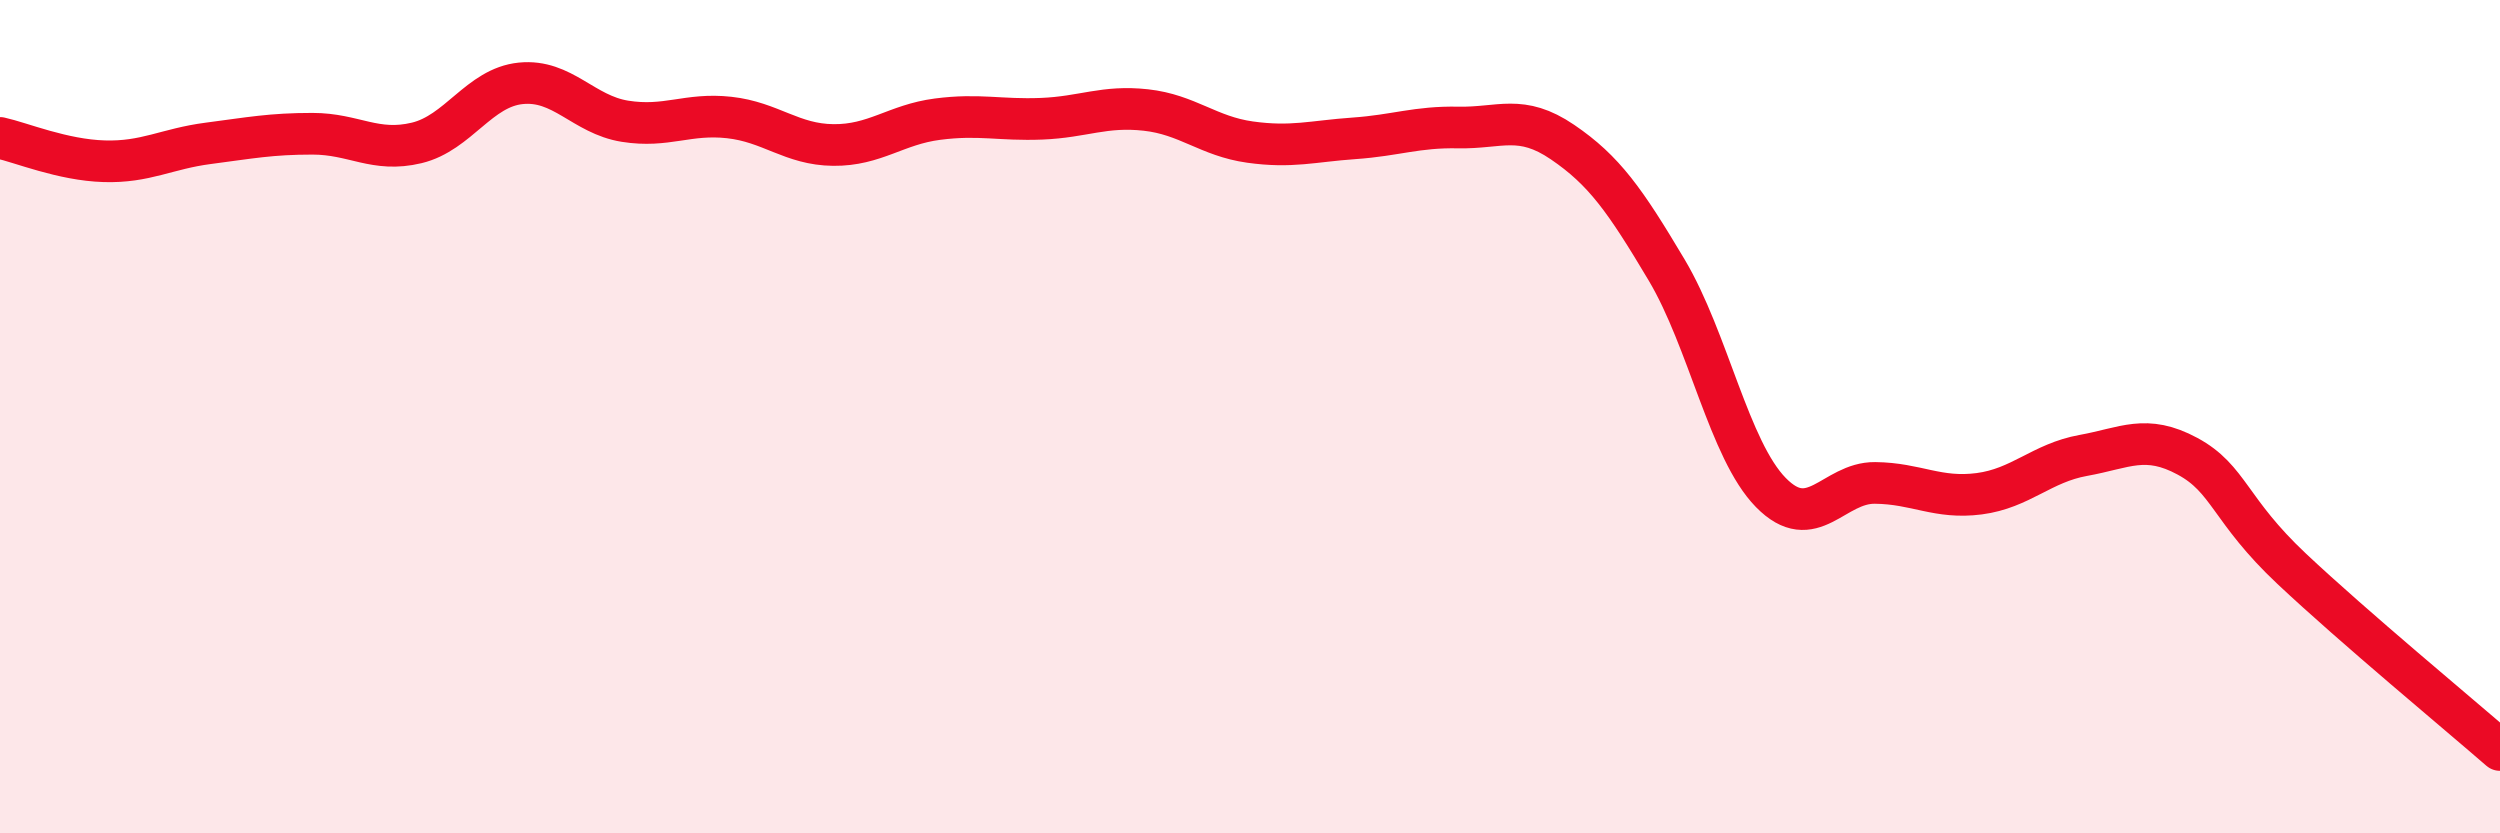
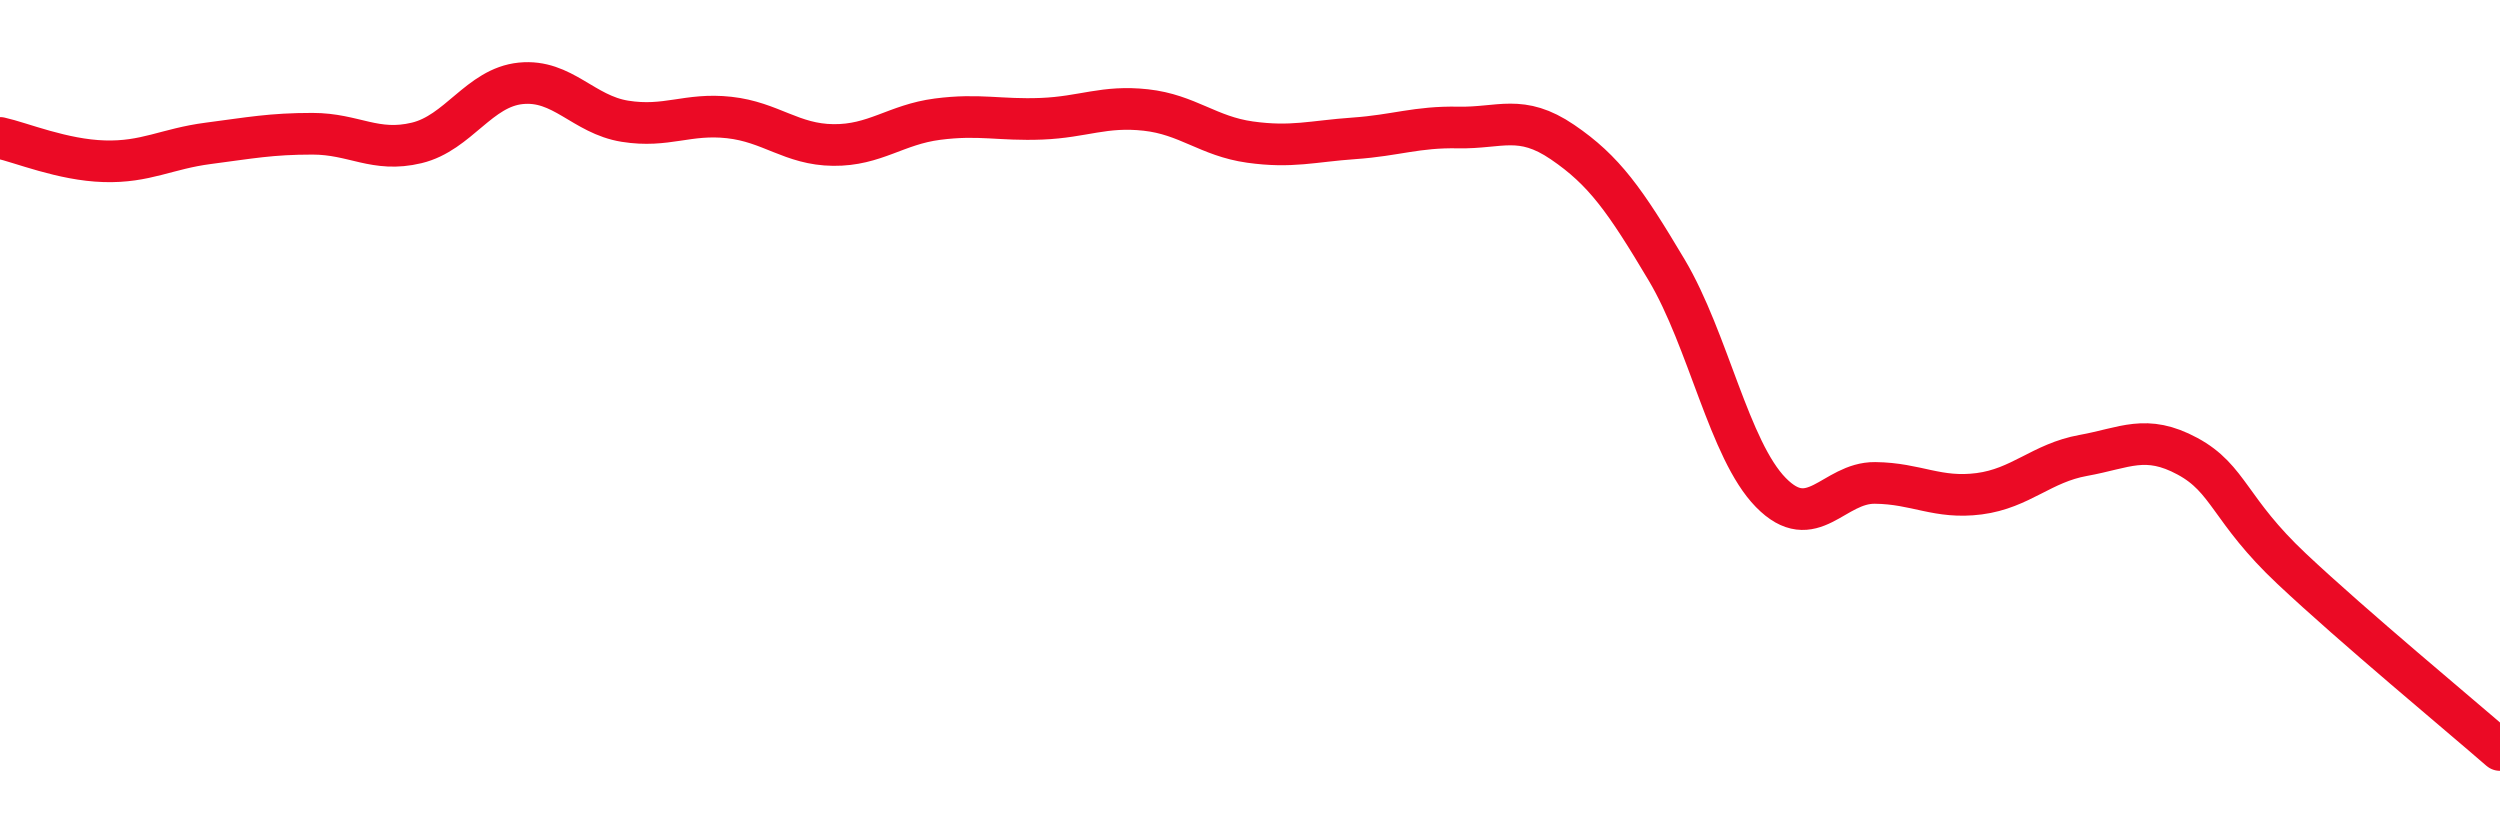
<svg xmlns="http://www.w3.org/2000/svg" width="60" height="20" viewBox="0 0 60 20">
-   <path d="M 0,3.31 C 0.5,3.42 1.5,3.84 2.5,3.87 C 3.5,3.9 4,3.57 5,3.44 C 6,3.31 6.5,3.21 7.5,3.21 C 8.5,3.21 9,3.67 10,3.43 C 11,3.19 11.5,2.1 12.5,2 C 13.5,1.9 14,2.75 15,2.91 C 16,3.07 16.5,2.71 17.5,2.82 C 18.5,2.93 19,3.47 20,3.48 C 21,3.49 21.5,2.99 22.5,2.86 C 23.5,2.73 24,2.89 25,2.85 C 26,2.81 26.5,2.53 27.5,2.64 C 28.5,2.75 29,3.27 30,3.41 C 31,3.55 31.5,3.39 32.5,3.32 C 33.5,3.25 34,3.04 35,3.06 C 36,3.08 36.5,2.73 37.5,3.41 C 38.5,4.09 39,4.8 40,6.48 C 41,8.16 41.5,10.8 42.5,11.82 C 43.5,12.84 44,11.58 45,11.59 C 46,11.6 46.5,11.98 47.5,11.85 C 48.5,11.72 49,11.11 50,10.93 C 51,10.75 51.5,10.41 52.5,10.95 C 53.5,11.49 53.5,12.24 55,13.65 C 56.5,15.06 59,17.13 60,18L60 20L0 20Z" fill="#EB0A25" opacity="0.1" stroke-linecap="round" stroke-linejoin="round" />
  <path d="M 0,3.31 C 0.5,3.42 1.5,3.84 2.5,3.87 C 3.5,3.9 4,3.57 5,3.44 C 6,3.31 6.5,3.21 7.5,3.21 C 8.5,3.21 9,3.67 10,3.43 C 11,3.19 11.5,2.1 12.5,2 C 13.5,1.9 14,2.75 15,2.91 C 16,3.07 16.5,2.71 17.5,2.82 C 18.5,2.93 19,3.47 20,3.48 C 21,3.49 21.5,2.99 22.5,2.86 C 23.5,2.73 24,2.89 25,2.85 C 26,2.81 26.5,2.53 27.5,2.64 C 28.5,2.75 29,3.27 30,3.41 C 31,3.55 31.5,3.39 32.5,3.32 C 33.5,3.25 34,3.04 35,3.06 C 36,3.08 36.5,2.73 37.5,3.41 C 38.5,4.09 39,4.8 40,6.48 C 41,8.16 41.5,10.8 42.5,11.82 C 43.5,12.84 44,11.58 45,11.59 C 46,11.6 46.5,11.98 47.5,11.85 C 48.5,11.72 49,11.11 50,10.93 C 51,10.75 51.5,10.41 52.5,10.95 C 53.5,11.49 53.5,12.24 55,13.65 C 56.5,15.06 59,17.13 60,18" stroke="#EB0A25" stroke-width="1" fill="none" stroke-linecap="round" stroke-linejoin="round" />
</svg>